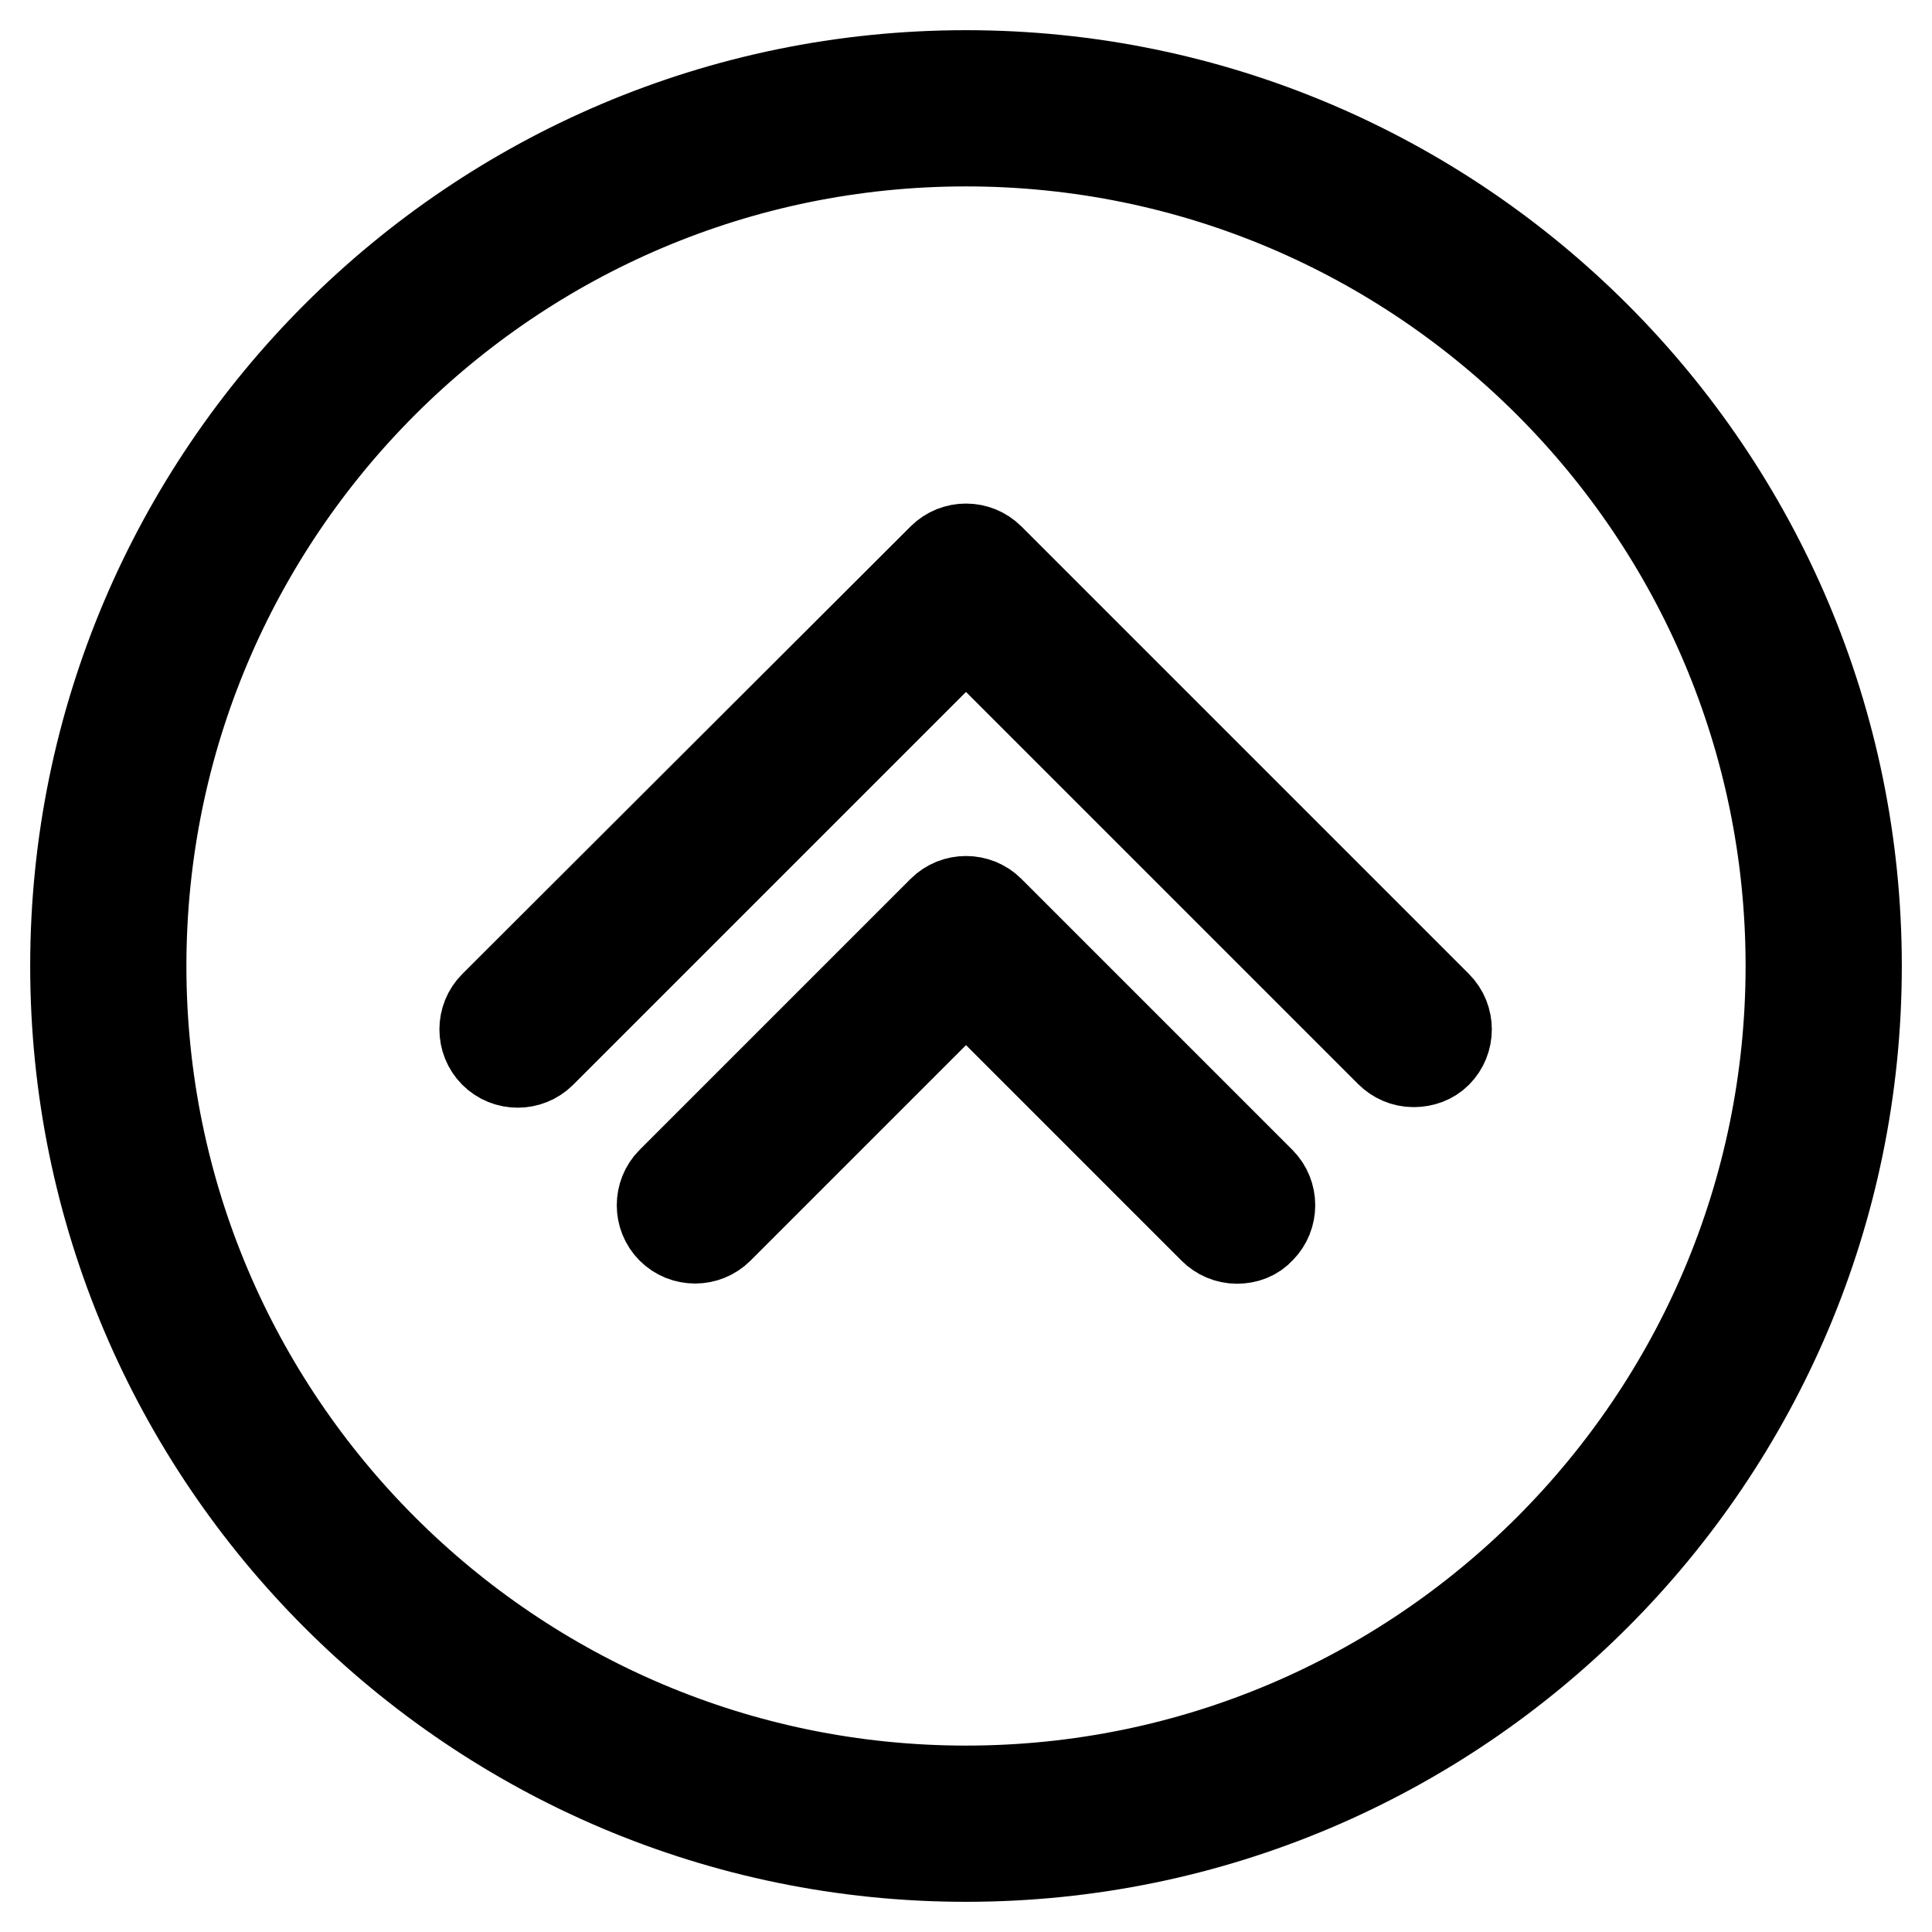
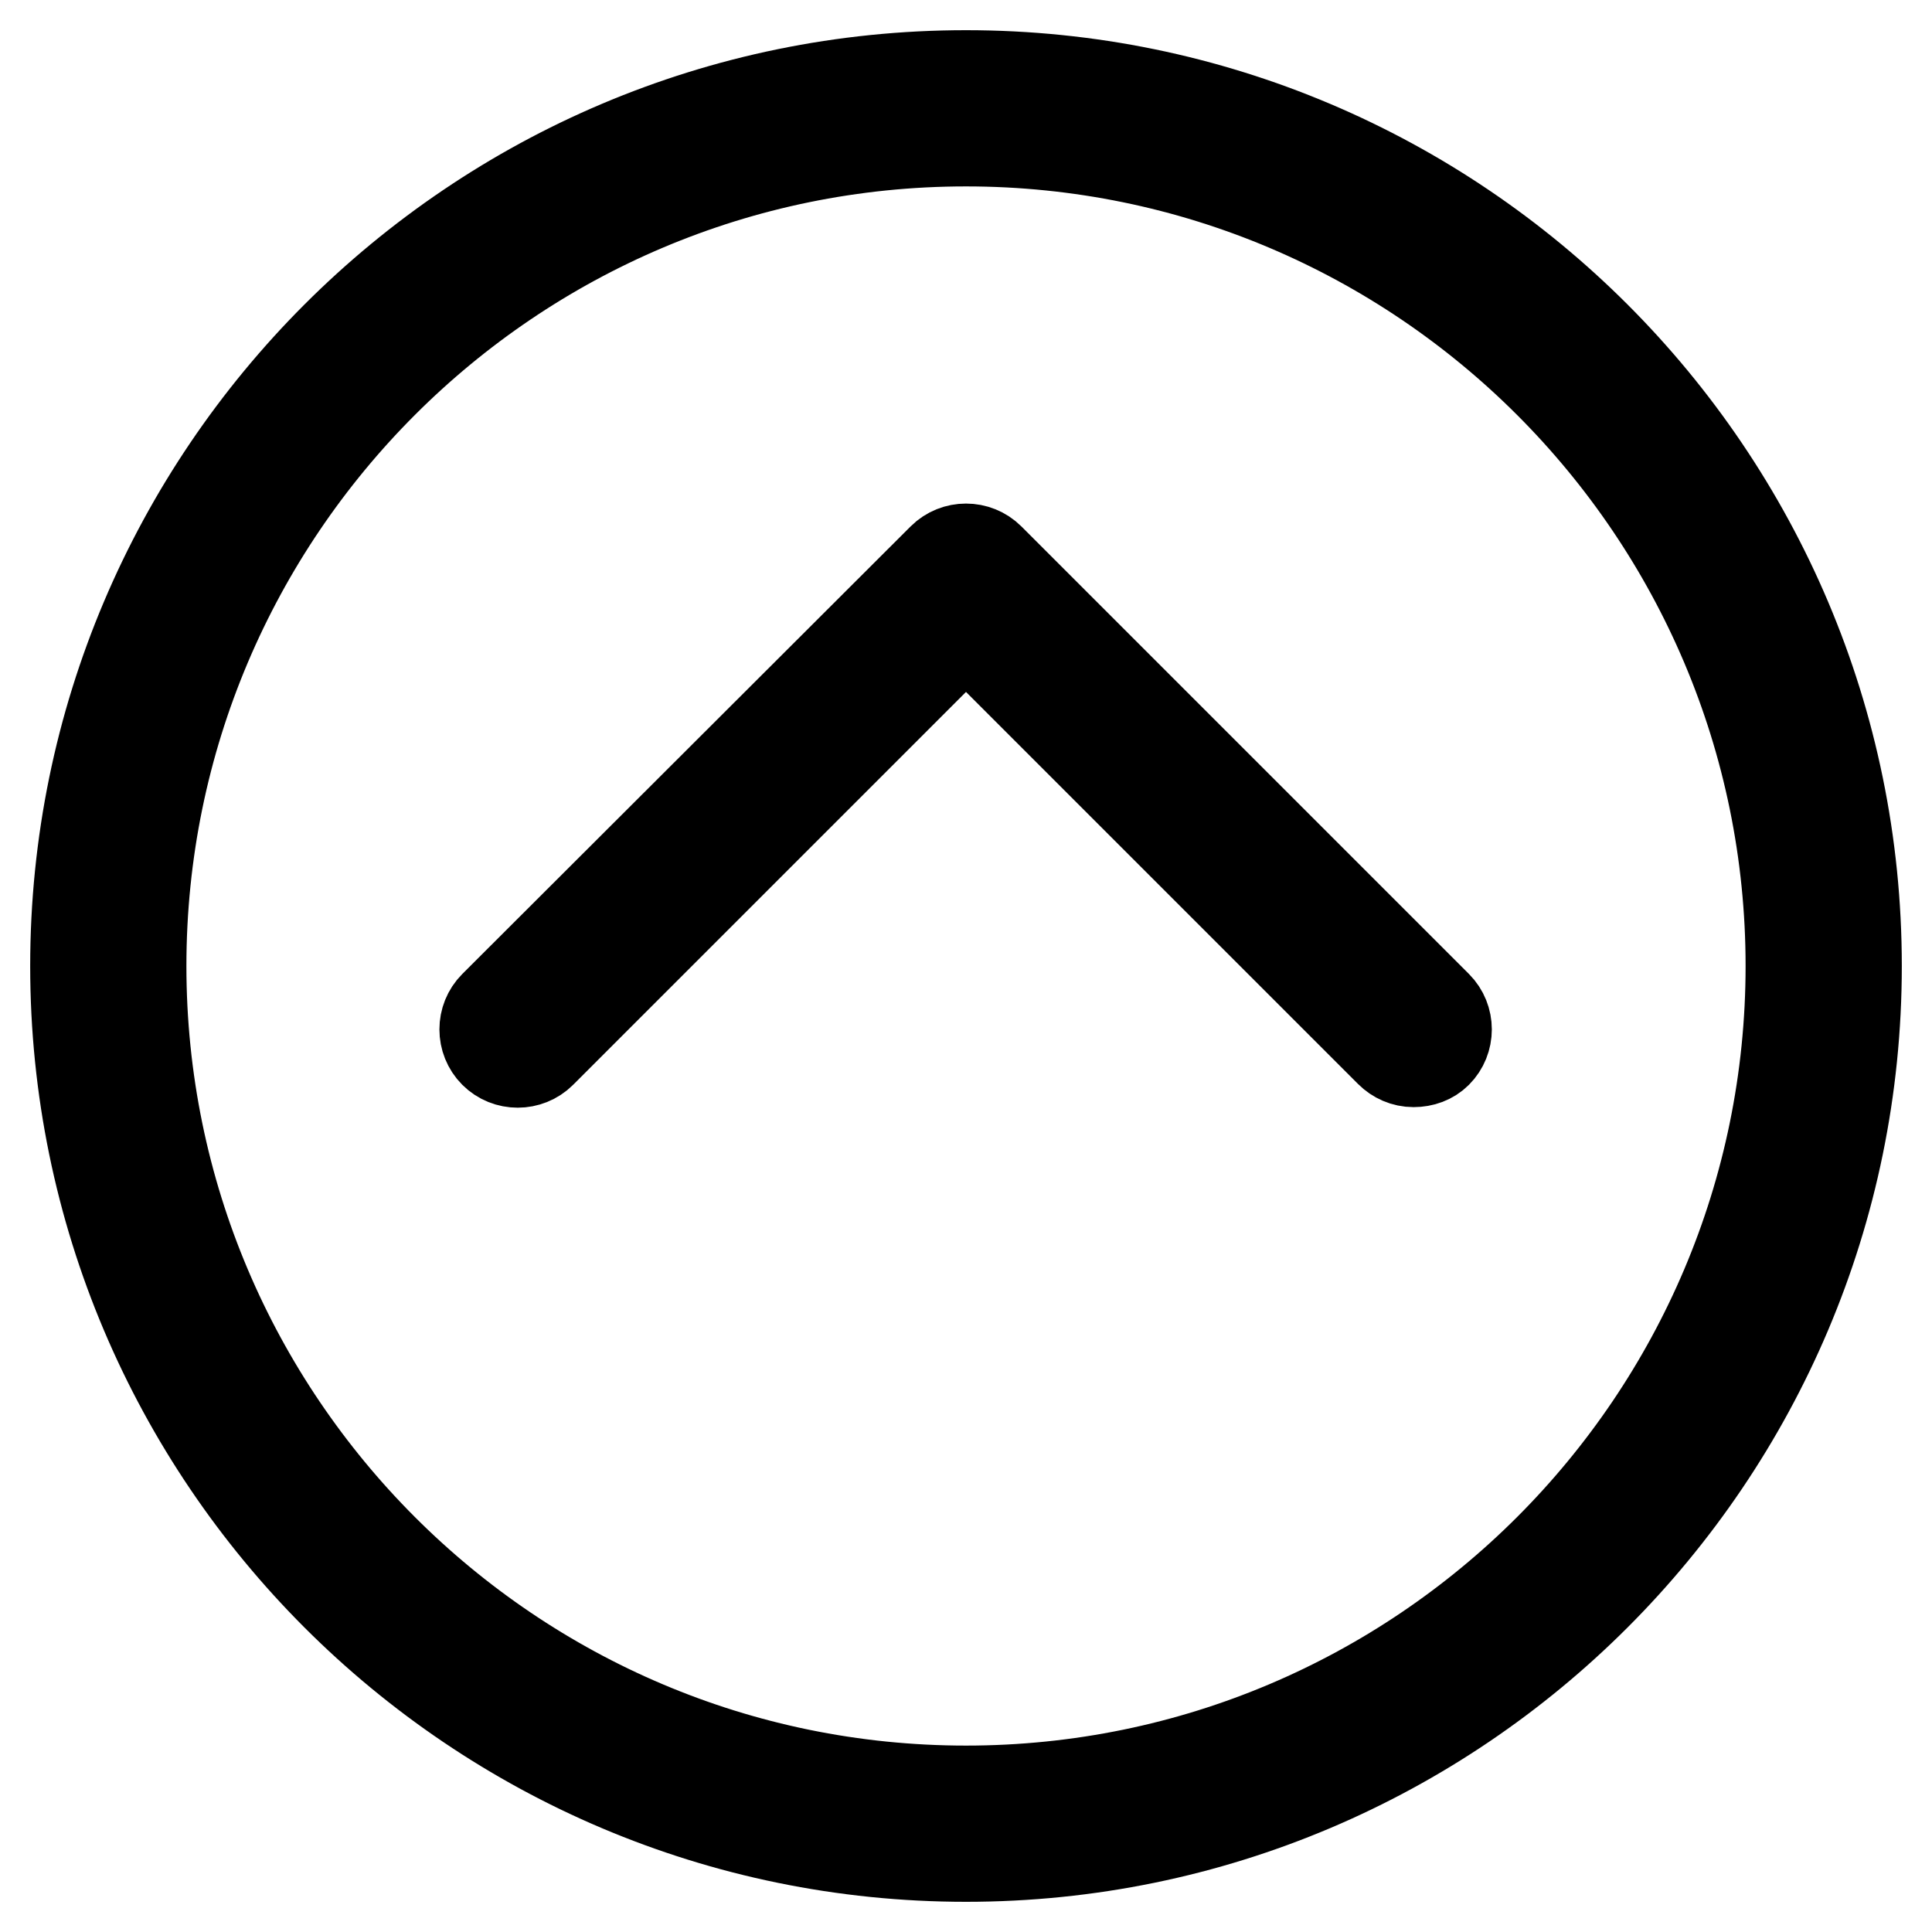
<svg xmlns="http://www.w3.org/2000/svg" version="1.1" x="0px" y="0px" viewBox="0 0 256 256" enable-background="new 0 0 256 256" xml:space="preserve">
  <g>
    <path stroke-width="12" fill-opacity="0" stroke="#000000" d="M128,246c-65.1,0-118-52.9-118-118C10,62.9,62.9,10,128,10c65.1,0,118,52.9,118,118 C246,193.1,193.1,246,128,246z M128,18.7c-60.3,0-109.3,49-109.3,109.3c0,60.3,49,109.3,109.3,109.3c60.3,0,109.3-49,109.3-109.3 C237.3,67.7,188.3,18.7,128,18.7z" />
    <path stroke-width="12" fill-opacity="0" stroke="#000000" d="M187.3,140.7c-1.2,0-2.3-0.5-3.1-1.3L128,83.2l-56.3,56.3c-1.7,1.7-4.5,1.7-6.2,0c0,0,0,0,0,0 c-1.7-1.7-1.7-4.5,0-6.2c0,0,0,0,0,0L124.9,74c1.7-1.7,4.5-1.7,6.2,0v0l59.3,59.3c1.7,1.7,1.7,4.5,0,6.2 C189.6,140.3,188.5,140.7,187.3,140.7L187.3,140.7z" />
-     <path stroke-width="12" fill-opacity="0" stroke="#000000" d="M163.9,164.1c-1.2,0-2.3-0.5-3.1-1.3L128,130l-32.8,32.8c-1.7,1.7-4.5,1.7-6.2,0c0,0,0,0,0,0 c-1.7-1.7-1.7-4.5,0-6.2c0,0,0,0,0,0l35.9-35.9c1.7-1.7,4.5-1.7,6.2,0l35.9,35.9c1.7,1.7,1.7,4.5,0,6.2c0,0,0,0,0,0 C166.2,163.7,165.1,164.1,163.9,164.1L163.9,164.1z" />
  </g>
</svg>